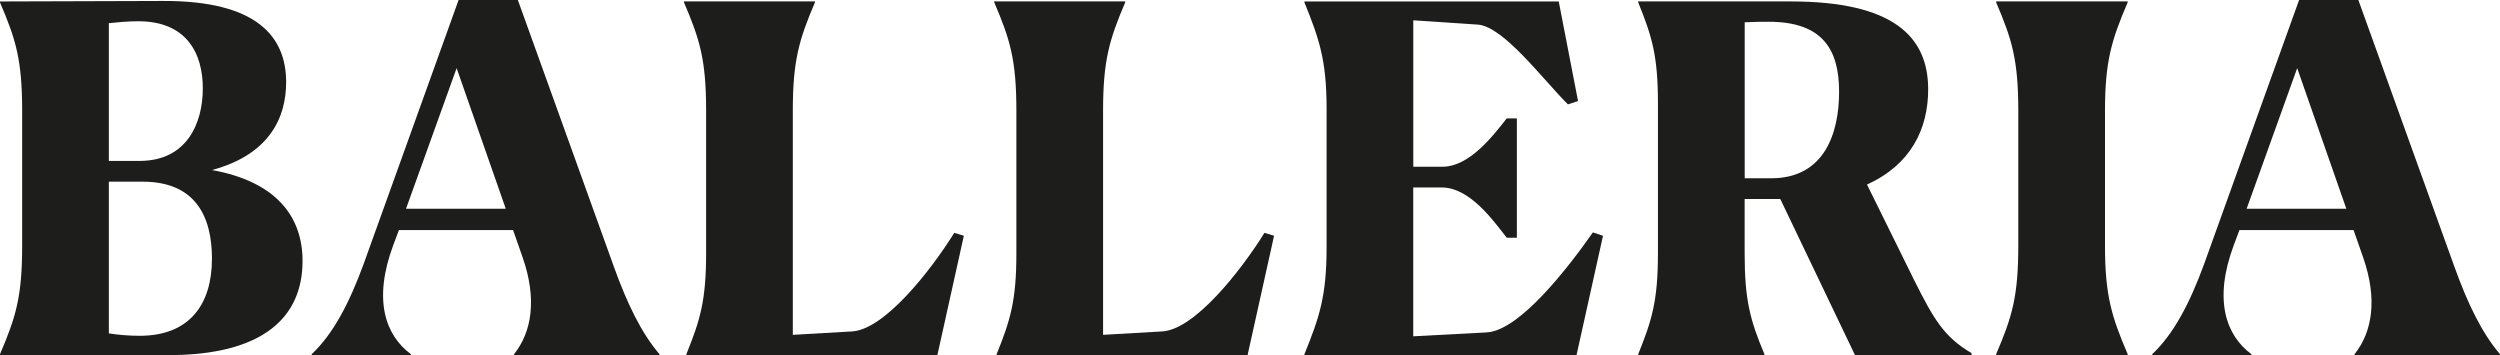
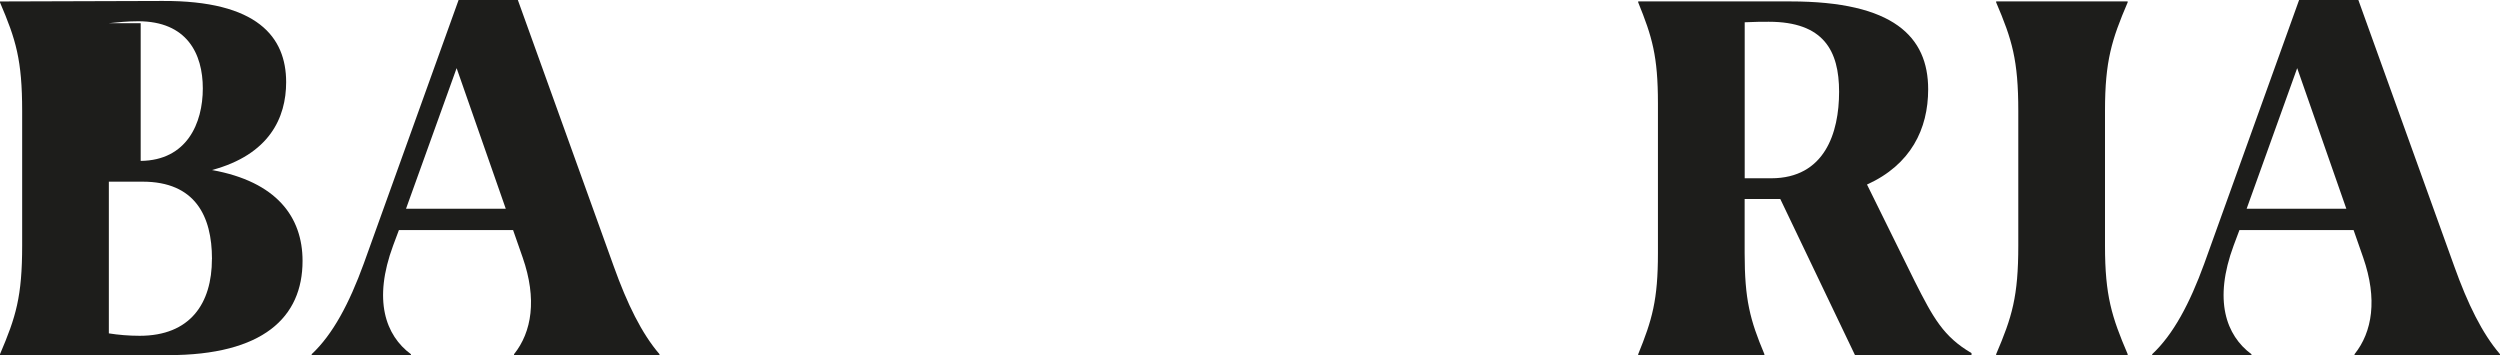
<svg xmlns="http://www.w3.org/2000/svg" width="183" height="26" viewBox="0 0 183 26" fill="none">
-   <path d="M0 25.996V25.926C1.165 23.201 1.622 21.719 1.622 17.967V8.133C1.622 4.384 1.165 2.898 0 0.177V0.107C1.729 0.107 10.932 0.07 11.883 0.07C18.863 0.033 20.946 2.725 20.946 6.011C20.946 8.628 19.711 11.316 15.517 12.447C20.242 13.298 22.147 15.878 22.147 19.098C22.147 23.235 19.254 25.996 12.31 25.996H0ZM10.298 11.778C13.681 11.741 14.846 9.02 14.846 6.473C14.846 3.926 13.681 1.556 10.121 1.556C9.347 1.556 8.639 1.627 7.968 1.697V11.778H10.298ZM15.517 18.957C15.517 15.812 14.282 13.298 10.438 13.298H7.968V24.403C8.639 24.51 9.413 24.58 10.224 24.58C13.928 24.58 15.513 22.211 15.513 18.957H15.517Z" fill="#1D1D1B" />
+   <path d="M0 25.996V25.926C1.165 23.201 1.622 21.719 1.622 17.967V8.133C1.622 4.384 1.165 2.898 0 0.177V0.107C1.729 0.107 10.932 0.07 11.883 0.07C18.863 0.033 20.946 2.725 20.946 6.011C20.946 8.628 19.711 11.316 15.517 12.447C20.242 13.298 22.147 15.878 22.147 19.098C22.147 23.235 19.254 25.996 12.31 25.996H0ZM10.298 11.778C13.681 11.741 14.846 9.02 14.846 6.473C14.846 3.926 13.681 1.556 10.121 1.556C9.347 1.556 8.639 1.627 7.968 1.697H10.298ZM15.517 18.957C15.517 15.812 14.282 13.298 10.438 13.298H7.968V24.403C8.639 24.51 9.413 24.58 10.224 24.58C13.928 24.58 15.513 22.211 15.513 18.957H15.517Z" fill="#1D1D1B" />
  <path d="M22.814 25.996V25.926C24.366 24.477 25.564 22.211 26.622 19.312L33.569 3.8147e-06H37.907L44.924 19.49C45.912 22.248 46.97 24.407 48.275 25.926V25.996H37.627V25.926C38.931 24.299 39.319 21.893 38.261 18.854L37.557 16.839H29.201L28.778 17.97C27.296 21.967 28.214 24.547 30.082 25.93V26H22.818L22.814 25.996ZM37.022 15.279L33.425 4.987L29.721 15.279H37.022Z" fill="#1D1D1B" />
-   <path d="M58.038 24.51L62.339 24.262C64.739 24.155 68.159 19.771 69.85 17.046L70.554 17.257L68.616 25.993H50.243V25.922C51.264 23.412 51.688 21.963 51.688 18.529V8.129C51.688 4.381 51.231 2.895 50.066 0.17V0.1H59.656V0.17C58.491 2.895 58.034 4.451 58.034 8.092V24.503L58.038 24.51Z" fill="#1D1D1B" />
-   <path d="M80.745 24.51L85.046 24.262C87.446 24.155 90.866 19.771 92.558 17.046L93.262 17.257L91.323 25.993H72.954V25.922C73.975 23.412 74.399 21.963 74.399 18.529V8.129C74.399 4.381 73.942 2.895 72.777 0.17V0.1H82.367V0.17C81.202 2.895 80.745 4.451 80.745 8.092V24.51Z" fill="#1D1D1B" />
-   <path d="M95.484 25.926C96.575 23.238 97.106 21.682 97.106 18.144V7.959C97.106 4.421 96.575 2.865 95.484 0.177V0.107H114.1L115.512 7.394L114.771 7.641C112.939 5.804 110.083 1.982 108.214 1.804L103.453 1.486V12.203H105.605C107.544 12.203 109.272 9.974 110.293 8.665H111.034V17.401H110.293C109.272 16.092 107.577 13.723 105.531 13.723H103.449V24.617L108.808 24.333C111.207 24.226 114.768 19.63 116.599 17.013L117.34 17.261L115.401 25.996H95.481V25.926H95.484Z" fill="#1D1D1B" />
  <path d="M129.156 25.996H119.916V25.926C120.937 23.416 121.361 21.967 121.361 18.532V7.567C121.361 4.1 120.937 2.688 119.916 0.174V0.104H131.058C138.603 0.104 141.142 2.684 141.142 6.54C141.142 9.442 139.874 12.056 136.664 13.508L140.154 20.58C141.529 23.305 142.27 24.647 144.315 25.848V25.989H135.783L130.317 14.566H127.708V18.529C127.708 21.922 128.095 23.409 129.153 25.922V25.993L129.156 25.996ZM127.712 1.627V13.05H129.65C133.564 13.05 134.622 9.726 134.622 6.721C134.622 3.715 133.494 1.593 129.473 1.593C129.049 1.593 128.415 1.593 127.712 1.63V1.627Z" fill="#1D1D1B" />
  <path d="M146.118 25.926C147.282 23.201 147.739 21.719 147.739 17.967V8.133C147.739 4.384 147.282 2.898 146.118 0.174V0.104H155.745V0.174C154.58 2.898 154.086 4.455 154.086 8.096V18C154.086 21.641 154.58 23.198 155.745 25.922V25.993H146.118V25.922V25.926Z" fill="#1D1D1B" />
  <path d="M157.54 25.996V25.926C159.091 24.477 160.289 22.211 161.347 19.312L168.294 3.8147e-06H172.632L179.65 19.49C180.637 22.248 181.695 24.407 183 25.926V25.996H172.352V25.926C173.657 24.299 174.044 21.893 172.986 18.854L172.282 16.839H163.927L163.503 17.97C162.021 21.967 162.939 24.547 164.808 25.93V26H157.543L157.54 25.996ZM171.751 15.279L168.154 4.987L164.454 15.279H171.751Z" fill="#1D1D1B" />
</svg>